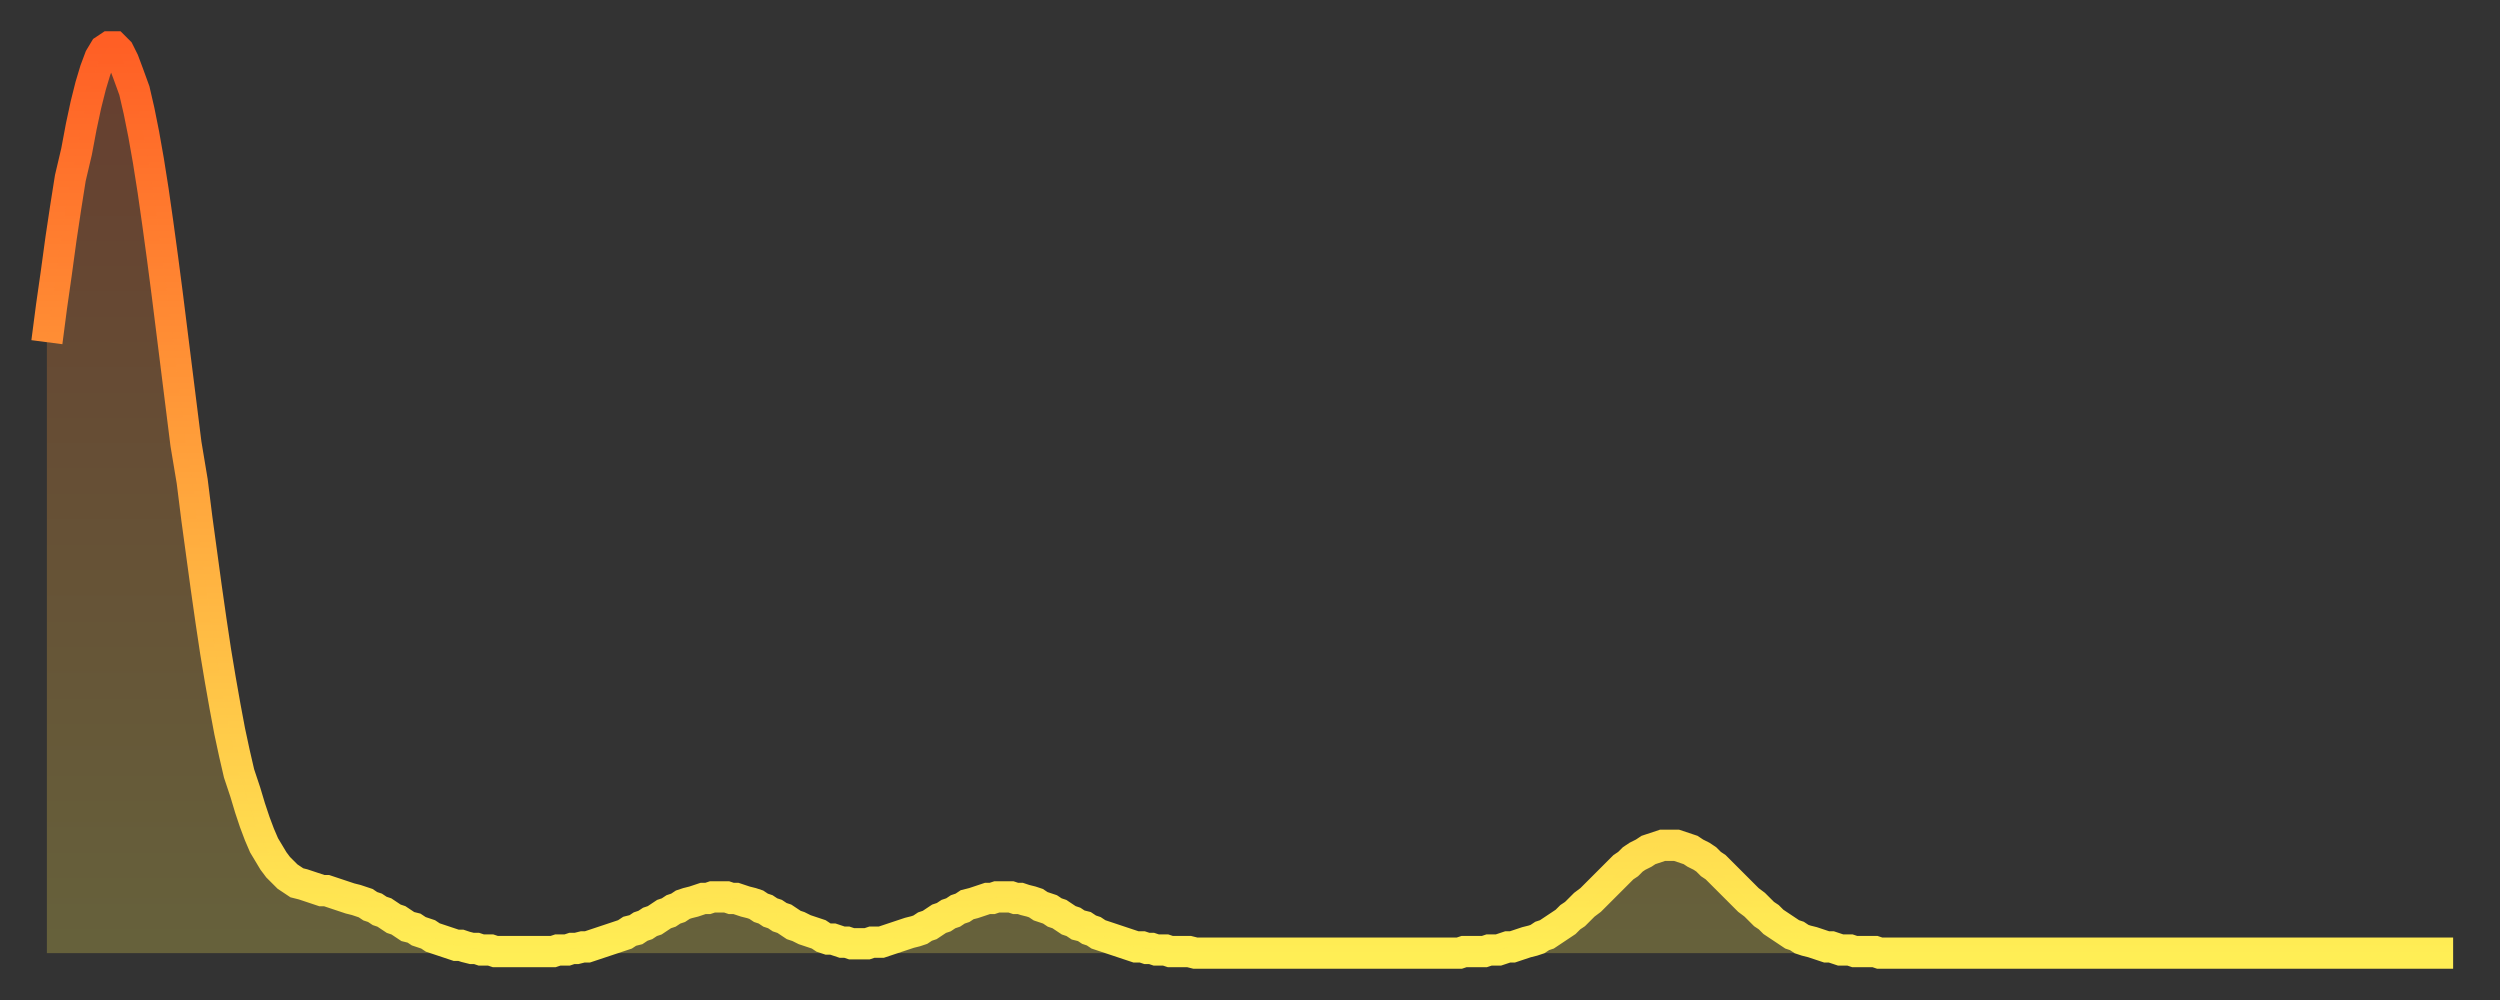
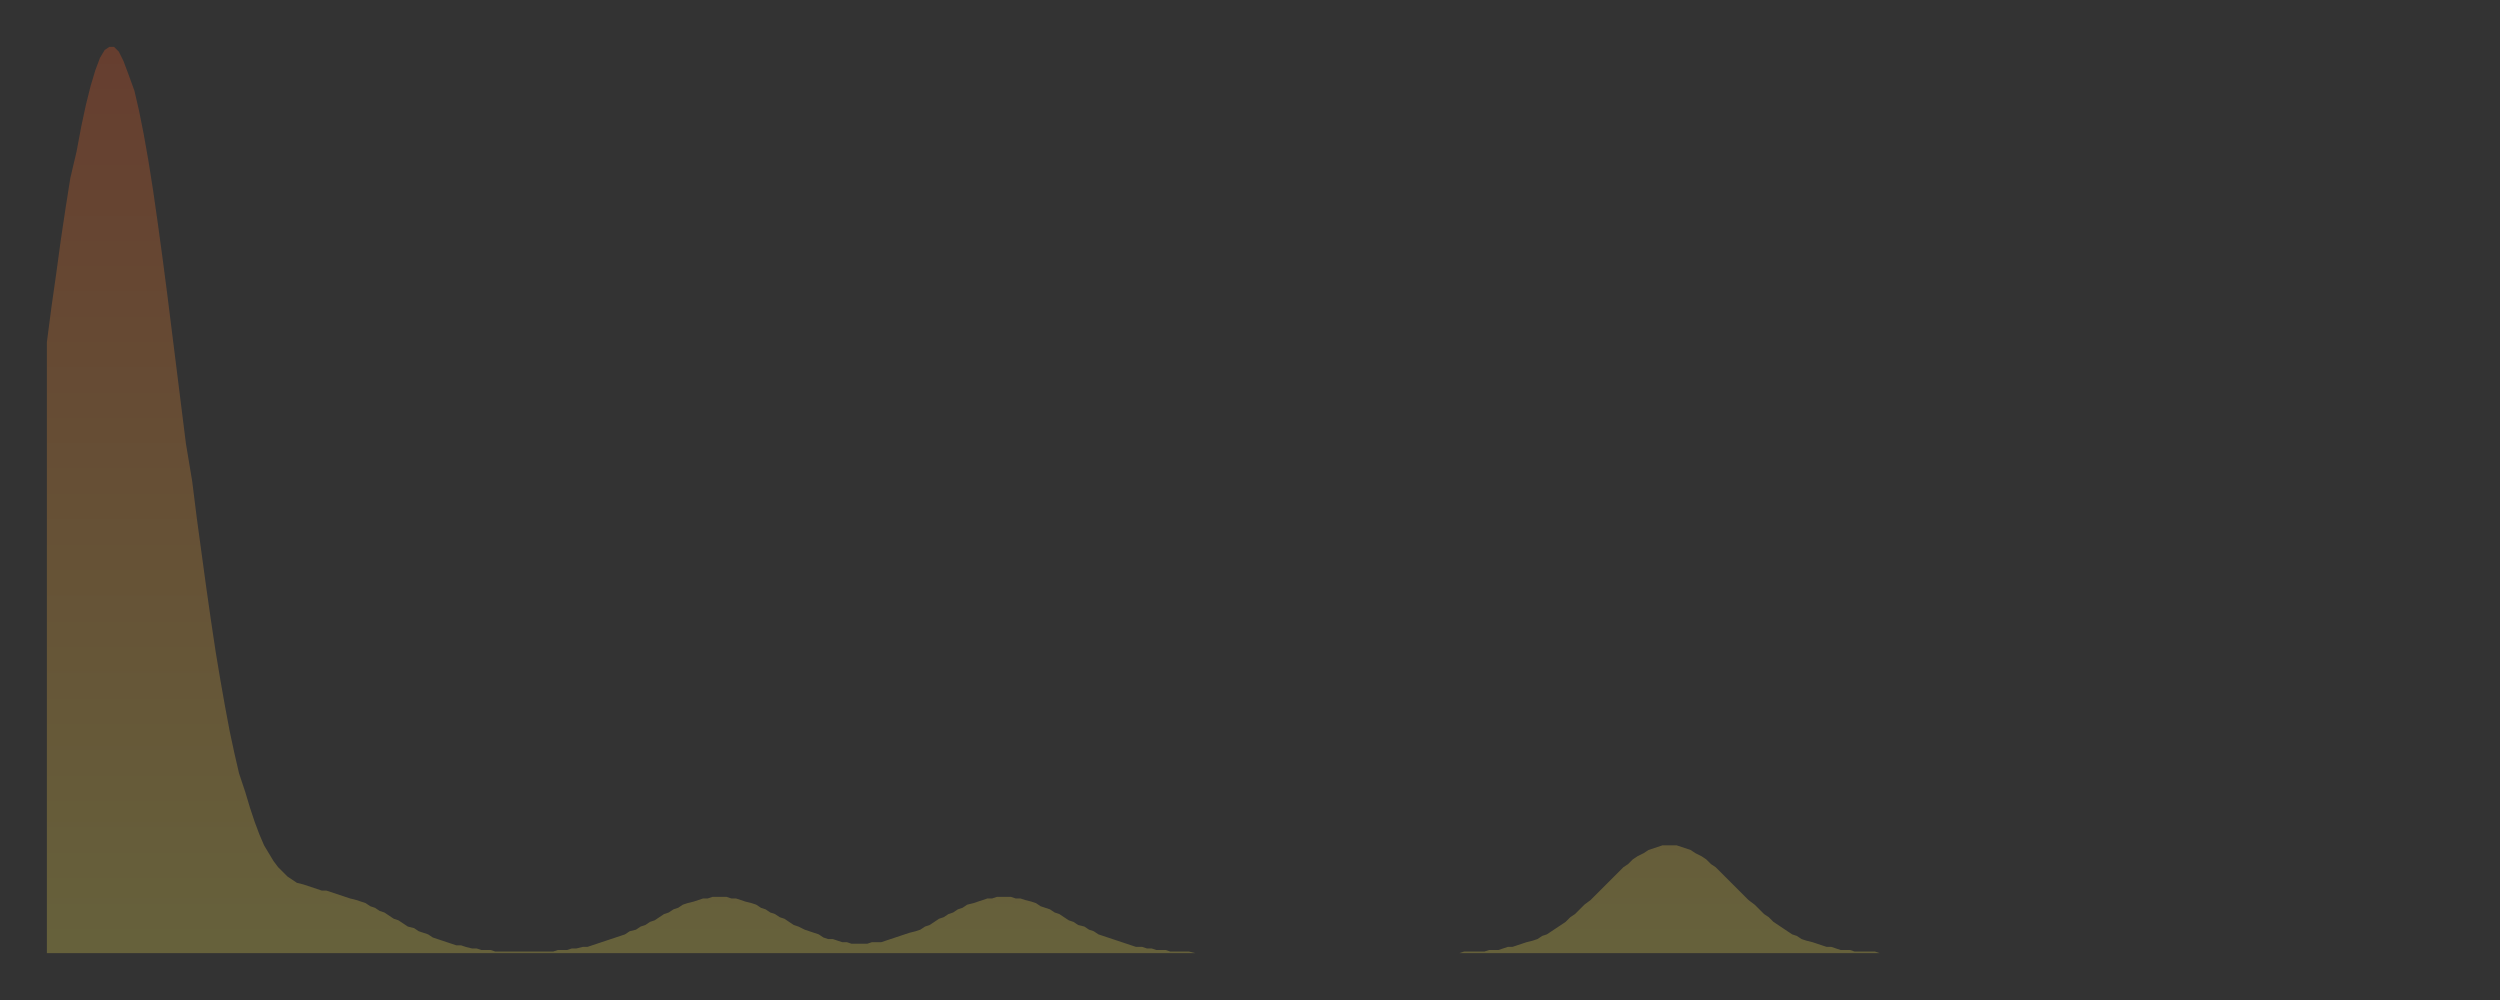
<svg xmlns="http://www.w3.org/2000/svg" baseProfile="full" height="64" version="1.1" width="160">
  <rect width="100%" height="100%" fill="#333333" stroke="none" />
  <defs>
    <linearGradient id="id3614724" x1="0" x2="0" y1="0" y2="1">
      <stop offset="0%" stop-color="#ff5f25" />
      <stop offset="50%" stop-color="#ffa73d" />
      <stop offset="100%" stop-color="#ffee55" />
    </linearGradient>
  </defs>
  <g transform="translate(3,3)">
    <g>
-       <path d="M 0.0 18.9 0.3 16.6 0.6 14.5 0.9 12.3 1.2 10.3 1.5 8.4 1.9 6.7 2.2 5.1 2.5 3.7 2.8 2.5 3.1 1.5 3.4 0.7 3.7 0.2 4.0 0.0 4.3 0.0 4.6 0.3 4.9 0.9 5.2 1.7 5.6 2.8 5.9 4.1 6.2 5.6 6.5 7.3 6.8 9.2 7.1 11.3 7.4 13.5 7.7 15.8 8.0 18.2 8.3 20.6 8.6 23.0 8.9 25.4 9.3 27.8 9.6 30.2 9.9 32.4 10.2 34.6 10.5 36.7 10.8 38.7 11.1 40.5 11.4 42.2 11.7 43.8 12.0 45.2 12.3 46.5 12.7 47.7 13.0 48.7 13.3 49.6 13.6 50.4 13.9 51.1 14.2 51.6 14.5 52.1 14.8 52.5 15.1 52.8 15.4 53.1 15.7 53.3 16.0 53.5 16.4 53.6 16.7 53.7 17.0 53.8 17.3 53.9 17.6 54.0 17.9 54.0 18.2 54.1 18.5 54.2 18.8 54.3 19.1 54.4 19.4 54.5 19.8 54.6 20.1 54.7 20.4 54.8 20.7 55.0 21.0 55.1 21.3 55.3 21.6 55.4 21.9 55.6 22.2 55.8 22.5 55.9 22.8 56.1 23.1 56.3 23.5 56.4 23.8 56.6 24.1 56.7 24.4 56.8 24.7 57.0 25.0 57.1 25.3 57.2 25.6 57.3 25.9 57.4 26.2 57.5 26.5 57.5 26.8 57.6 27.2 57.7 27.5 57.7 27.8 57.8 28.1 57.8 28.4 57.8 28.7 57.9 29.0 57.9 29.3 57.9 29.6 57.9 29.9 57.9 30.2 57.9 30.6 57.9 30.9 57.9 31.2 57.9 31.5 57.9 31.8 57.9 32.1 57.9 32.4 57.9 32.7 57.8 33.0 57.8 33.3 57.8 33.6 57.7 33.9 57.7 34.3 57.6 34.6 57.6 34.9 57.5 35.2 57.4 35.5 57.3 35.8 57.2 36.1 57.1 36.4 57.0 36.7 56.9 37.0 56.8 37.3 56.6 37.7 56.5 38.0 56.3 38.3 56.2 38.6 56.0 38.9 55.9 39.2 55.7 39.5 55.5 39.8 55.4 40.1 55.2 40.4 55.1 40.7 54.9 41.0 54.8 41.4 54.7 41.7 54.6 42.0 54.5 42.3 54.5 42.6 54.4 42.9 54.4 43.2 54.4 43.5 54.4 43.8 54.5 44.1 54.5 44.4 54.6 44.7 54.7 45.1 54.8 45.4 54.9 45.7 55.1 46.0 55.2 46.3 55.4 46.6 55.5 46.9 55.7 47.2 55.8 47.5 56.0 47.8 56.2 48.1 56.3 48.5 56.5 48.8 56.6 49.1 56.7 49.4 56.8 49.7 57.0 50.0 57.1 50.3 57.1 50.6 57.2 50.9 57.3 51.2 57.3 51.5 57.4 51.8 57.4 52.2 57.4 52.5 57.4 52.8 57.3 53.1 57.3 53.4 57.3 53.7 57.2 54.0 57.1 54.3 57.0 54.6 56.9 54.9 56.8 55.2 56.7 55.6 56.6 55.9 56.5 56.2 56.3 56.5 56.2 56.8 56.0 57.1 55.8 57.4 55.7 57.7 55.5 58.0 55.4 58.3 55.2 58.6 55.1 58.9 54.9 59.3 54.8 59.6 54.7 59.9 54.6 60.2 54.5 60.5 54.5 60.8 54.4 61.1 54.4 61.4 54.4 61.7 54.4 62.0 54.5 62.3 54.5 62.6 54.6 63.0 54.7 63.3 54.8 63.6 55.0 63.9 55.1 64.2 55.2 64.5 55.4 64.8 55.5 65.1 55.7 65.4 55.9 65.7 56.0 66.0 56.2 66.4 56.3 66.7 56.5 67.0 56.6 67.3 56.8 67.6 56.9 67.9 57.0 68.2 57.1 68.5 57.2 68.8 57.3 69.1 57.4 69.4 57.5 69.7 57.6 70.1 57.6 70.4 57.7 70.7 57.7 71.0 57.8 71.3 57.8 71.6 57.8 71.9 57.9 72.2 57.9 72.5 57.9 72.8 57.9 73.1 57.9 73.5 58.0 73.8 58.0 74.1 58.0 74.4 58.0 74.7 58.0 75.0 58.0 75.3 58.0 75.6 58.0 75.9 58.0 76.2 58.0 76.5 58.0 76.8 58.0 77.2 58.0 77.5 58.0 77.8 58.0 78.1 58.0 78.4 58.0 78.7 58.0 79.0 58.0 79.3 58.0 79.6 58.0 79.9 58.0 80.2 58.0 80.5 58.0 80.9 58.0 81.2 58.0 81.5 58.0 81.8 58.0 82.1 58.0 82.4 58.0 82.7 58.0 83.0 58.0 83.3 58.0 83.6 58.0 83.9 58.0 84.3 58.0 84.6 58.0 84.9 58.0 85.2 58.0 85.5 58.0 85.8 58.0 86.1 58.0 86.4 58.0 86.7 58.0 87.0 58.0 87.3 58.0 87.6 58.0 88.0 58.0 88.3 58.0 88.6 58.0 88.9 58.0 89.2 58.0 89.5 58.0 89.8 58.0 90.1 58.0 90.4 58.0 90.7 57.9 91.0 57.9 91.4 57.9 91.7 57.9 92.0 57.9 92.3 57.8 92.6 57.8 92.9 57.8 93.2 57.7 93.5 57.6 93.8 57.6 94.1 57.5 94.4 57.4 94.7 57.3 95.1 57.2 95.4 57.1 95.7 56.9 96.0 56.8 96.3 56.6 96.6 56.4 96.9 56.2 97.2 56.0 97.5 55.7 97.8 55.5 98.1 55.2 98.4 54.9 98.8 54.6 99.1 54.3 99.4 54.0 99.7 53.7 100.0 53.4 100.3 53.1 100.6 52.8 100.9 52.5 101.2 52.3 101.5 52.0 101.8 51.8 102.2 51.6 102.5 51.4 102.8 51.3 103.1 51.2 103.4 51.1 103.7 51.1 104.0 51.1 104.3 51.1 104.6 51.2 104.9 51.3 105.2 51.4 105.5 51.6 105.9 51.8 106.2 52.0 106.5 52.3 106.8 52.5 107.1 52.8 107.4 53.1 107.7 53.4 108.0 53.7 108.3 54.0 108.6 54.3 108.9 54.6 109.3 54.9 109.6 55.2 109.9 55.5 110.2 55.7 110.5 56.0 110.8 56.2 111.1 56.4 111.4 56.6 111.7 56.8 112.0 56.9 112.3 57.1 112.6 57.2 113.0 57.3 113.3 57.4 113.6 57.5 113.9 57.6 114.2 57.6 114.5 57.7 114.8 57.8 115.1 57.8 115.4 57.8 115.7 57.9 116.0 57.9 116.3 57.9 116.7 57.9 117.0 57.9 117.3 58.0 117.6 58.0 117.9 58.0 118.2 58.0 118.5 58.0 118.8 58.0 119.1 58.0 119.4 58.0 119.7 58.0 120.1 58.0 120.4 58.0 120.7 58.0 121.0 58.0 121.3 58.0 121.6 58.0 121.9 58.0 122.2 58.0 122.5 58.0 122.8 58.0 123.1 58.0 123.4 58.0 123.8 58.0 124.1 58.0 124.4 58.0 124.7 58.0 125.0 58.0 125.3 58.0 125.6 58.0 125.9 58.0 126.2 58.0 126.5 58.0 126.8 58.0 127.2 58.0 127.5 58.0 127.8 58.0 128.1 58.0 128.4 58.0 128.7 58.0 129.0 58.0 129.3 58.0 129.6 58.0 129.9 58.0 130.2 58.0 130.5 58.0 130.9 58.0 131.2 58.0 131.5 58.0 131.8 58.0 132.1 58.0 132.4 58.0 132.7 58.0 133.0 58.0 133.3 58.0 133.6 58.0 133.9 58.0 134.2 58.0 134.6 58.0 134.9 58.0 135.2 58.0 135.5 58.0 135.8 58.0 136.1 58.0 136.4 58.0 136.7 58.0 137.0 58.0 137.3 58.0 137.6 58.0 138.0 58.0 138.3 58.0 138.6 58.0 138.9 58.0 139.2 58.0 139.5 58.0 139.8 58.0 140.1 58.0 140.4 58.0 140.7 58.0 141.0 58.0 141.3 58.0 141.7 58.0 142.0 58.0 142.3 58.0 142.6 58.0 142.9 58.0 143.2 58.0 143.5 58.0 143.8 58.0 144.1 58.0 144.4 58.0 144.7 58.0 145.1 58.0 145.4 58.0 145.7 58.0 146.0 58.0 146.3 58.0 146.6 58.0 146.9 58.0 147.2 58.0 147.5 58.0 147.8 58.0 148.1 58.0 148.4 58.0 148.8 58.0 149.1 58.0 149.4 58.0 149.7 58.0 150.0 58.0 150.3 58.0 150.6 58.0 150.9 58.0 151.2 58.0 151.5 58.0 151.8 58.0 152.1 58.0 152.5 58.0 152.8 58.0 153.1 58.0 153.4 58.0 153.7 58.0 154.0 58.0" fill="none" id="graph-curve" opacity="1" stroke="url(#id3614724)" stroke-width="2" />
      <path d="M 0 58 L 0.0 18.9 0.3 16.6 0.6 14.5 0.9 12.3 1.2 10.3 1.5 8.4 1.9 6.7 2.2 5.1 2.5 3.7 2.8 2.5 3.1 1.5 3.4 0.7 3.7 0.2 4.0 0.0 4.3 0.0 4.6 0.3 4.9 0.9 5.2 1.7 5.6 2.8 5.9 4.1 6.2 5.6 6.5 7.3 6.8 9.2 7.1 11.3 7.4 13.5 7.7 15.8 8.0 18.2 8.3 20.6 8.6 23.0 8.9 25.4 9.3 27.8 9.6 30.2 9.9 32.4 10.2 34.6 10.5 36.7 10.8 38.7 11.1 40.5 11.4 42.2 11.7 43.8 12.0 45.2 12.3 46.5 12.7 47.7 13.0 48.7 13.3 49.6 13.6 50.4 13.9 51.1 14.2 51.6 14.5 52.1 14.8 52.5 15.1 52.8 15.4 53.1 15.7 53.3 16.0 53.5 16.4 53.6 16.7 53.7 17.0 53.8 17.3 53.9 17.6 54.0 17.9 54.0 18.2 54.1 18.5 54.2 18.8 54.3 19.1 54.4 19.4 54.5 19.8 54.6 20.1 54.7 20.4 54.8 20.7 55.0 21.0 55.1 21.3 55.3 21.6 55.4 21.9 55.6 22.2 55.8 22.5 55.9 22.8 56.1 23.1 56.3 23.5 56.4 23.8 56.6 24.1 56.7 24.4 56.8 24.7 57.0 25.0 57.1 25.3 57.2 25.6 57.3 25.9 57.4 26.2 57.5 26.5 57.5 26.8 57.6 27.2 57.7 27.5 57.7 27.8 57.8 28.1 57.8 28.4 57.8 28.7 57.9 29.0 57.9 29.3 57.9 29.6 57.9 29.9 57.9 30.2 57.9 30.6 57.9 30.9 57.9 31.2 57.9 31.5 57.9 31.8 57.9 32.1 57.9 32.4 57.9 32.7 57.8 33.0 57.8 33.3 57.8 33.6 57.7 33.9 57.7 34.3 57.6 34.6 57.6 34.9 57.5 35.2 57.4 35.5 57.3 35.8 57.2 36.1 57.1 36.4 57.0 36.7 56.9 37.0 56.8 37.3 56.6 37.7 56.5 38.0 56.3 38.3 56.2 38.6 56.0 38.9 55.9 39.2 55.7 39.5 55.5 39.8 55.4 40.1 55.2 40.4 55.1 40.7 54.9 41.0 54.8 41.4 54.7 41.7 54.6 42.0 54.5 42.3 54.5 42.6 54.4 42.9 54.4 43.2 54.4 43.5 54.4 43.8 54.5 44.1 54.5 44.4 54.6 44.7 54.7 45.1 54.8 45.4 54.9 45.7 55.1 46.0 55.2 46.3 55.4 46.6 55.5 46.9 55.7 47.2 55.8 47.5 56.0 47.8 56.2 48.1 56.3 48.5 56.5 48.8 56.6 49.1 56.7 49.4 56.8 49.7 57.0 50.0 57.1 50.3 57.1 50.6 57.2 50.9 57.3 51.2 57.3 51.5 57.4 51.8 57.4 52.2 57.4 52.5 57.4 52.8 57.3 53.1 57.3 53.4 57.3 53.7 57.2 54.0 57.1 54.3 57.0 54.6 56.9 54.9 56.8 55.2 56.7 55.6 56.6 55.9 56.5 56.2 56.3 56.5 56.2 56.8 56.0 57.1 55.8 57.4 55.7 57.7 55.5 58.0 55.4 58.3 55.2 58.6 55.1 58.9 54.9 59.3 54.8 59.6 54.7 59.9 54.6 60.2 54.5 60.5 54.5 60.8 54.4 61.1 54.4 61.4 54.4 61.7 54.4 62.0 54.5 62.3 54.5 62.6 54.6 63.0 54.7 63.3 54.8 63.6 55.0 63.9 55.1 64.2 55.2 64.5 55.4 64.8 55.5 65.1 55.7 65.4 55.9 65.7 56.0 66.0 56.2 66.4 56.3 66.7 56.5 67.0 56.6 67.3 56.8 67.6 56.9 67.9 57.0 68.2 57.1 68.5 57.2 68.8 57.3 69.1 57.4 69.4 57.5 69.7 57.6 70.1 57.6 70.4 57.7 70.7 57.7 71.0 57.8 71.3 57.8 71.6 57.8 71.9 57.9 72.2 57.9 72.5 57.9 72.8 57.9 73.1 57.9 73.5 58.0 73.8 58.0 74.1 58.0 74.4 58.0 74.7 58.0 75.0 58.0 75.3 58.0 75.6 58.0 75.9 58.0 76.2 58.0 76.5 58.0 76.8 58.0 77.2 58.0 77.5 58.0 77.8 58.0 78.1 58.0 78.4 58.0 78.7 58.0 79.0 58.0 79.3 58.0 79.6 58.0 79.9 58.0 80.2 58.0 80.5 58.0 80.9 58.0 81.2 58.0 81.5 58.0 81.8 58.0 82.1 58.0 82.4 58.0 82.7 58.0 83.0 58.0 83.3 58.0 83.6 58.0 83.9 58.0 84.3 58.0 84.6 58.0 84.9 58.0 85.2 58.0 85.5 58.0 85.8 58.0 86.1 58.0 86.4 58.0 86.7 58.0 87.0 58.0 87.3 58.0 87.6 58.0 88.0 58.0 88.3 58.0 88.6 58.0 88.9 58.0 89.2 58.0 89.5 58.0 89.8 58.0 90.1 58.0 90.4 58.0 90.7 57.9 91.0 57.9 91.4 57.9 91.7 57.9 92.0 57.9 92.3 57.8 92.6 57.8 92.9 57.8 93.2 57.7 93.5 57.6 93.8 57.6 94.1 57.5 94.4 57.4 94.7 57.3 95.1 57.2 95.4 57.1 95.7 56.9 96.0 56.8 96.3 56.6 96.6 56.4 96.9 56.2 97.2 56.0 97.5 55.7 97.8 55.5 98.1 55.2 98.4 54.9 98.8 54.6 99.1 54.3 99.4 54.0 99.7 53.7 100.0 53.4 100.3 53.1 100.6 52.8 100.9 52.5 101.2 52.3 101.5 52.0 101.8 51.8 102.2 51.6 102.5 51.4 102.8 51.3 103.1 51.2 103.4 51.1 103.7 51.1 104.0 51.1 104.3 51.1 104.6 51.2 104.9 51.3 105.2 51.4 105.5 51.6 105.9 51.8 106.2 52.0 106.5 52.3 106.8 52.5 107.1 52.8 107.4 53.1 107.7 53.4 108.0 53.7 108.3 54.0 108.6 54.3 108.9 54.6 109.3 54.9 109.6 55.2 109.9 55.5 110.2 55.7 110.5 56.0 110.8 56.2 111.1 56.4 111.4 56.6 111.7 56.8 112.0 56.9 112.3 57.1 112.6 57.2 113.0 57.3 113.3 57.4 113.6 57.5 113.9 57.6 114.2 57.6 114.5 57.7 114.8 57.8 115.1 57.8 115.4 57.8 115.7 57.9 116.0 57.9 116.3 57.9 116.7 57.9 117.0 57.9 117.3 58.0 117.6 58.0 117.9 58.0 118.2 58.0 118.5 58.0 118.8 58.0 119.1 58.0 119.4 58.0 119.7 58.0 120.1 58.0 120.4 58.0 120.7 58.0 121.0 58.0 121.3 58.0 121.6 58.0 121.9 58.0 122.2 58.0 122.5 58.0 122.8 58.0 123.1 58.0 123.4 58.0 123.8 58.0 124.1 58.0 124.4 58.0 124.7 58.0 125.0 58.0 125.3 58.0 125.6 58.0 125.9 58.0 126.2 58.0 126.5 58.0 126.8 58.0 127.2 58.0 127.5 58.0 127.8 58.0 128.1 58.0 128.4 58.0 128.7 58.0 129.0 58.0 129.3 58.0 129.6 58.0 129.9 58.0 130.2 58.0 130.5 58.0 130.9 58.0 131.2 58.0 131.5 58.0 131.8 58.0 132.1 58.0 132.4 58.0 132.7 58.0 133.0 58.0 133.3 58.0 133.6 58.0 133.9 58.0 134.2 58.0 134.6 58.0 134.9 58.0 135.2 58.0 135.5 58.0 135.8 58.0 136.1 58.0 136.4 58.0 136.7 58.0 137.0 58.0 137.3 58.0 137.6 58.0 138.0 58.0 138.3 58.0 138.6 58.0 138.9 58.0 139.2 58.0 139.5 58.0 139.8 58.0 140.1 58.0 140.4 58.0 140.7 58.0 141.0 58.0 141.3 58.0 141.7 58.0 142.0 58.0 142.3 58.0 142.6 58.0 142.9 58.0 143.2 58.0 143.5 58.0 143.8 58.0 144.1 58.0 144.4 58.0 144.7 58.0 145.1 58.0 145.4 58.0 145.7 58.0 146.0 58.0 146.3 58.0 146.6 58.0 146.9 58.0 147.2 58.0 147.5 58.0 147.8 58.0 148.1 58.0 148.4 58.0 148.8 58.0 149.1 58.0 149.4 58.0 149.7 58.0 150.0 58.0 150.3 58.0 150.6 58.0 150.9 58.0 151.2 58.0 151.5 58.0 151.8 58.0 152.1 58.0 152.5 58.0 152.8 58.0 153.1 58.0 153.4 58.0 153.7 58.0 154.0 58.0 154 58" fill="url(#id3614724)" fill-opacity=".25" id="graph-shadow" />
    </g>
  </g>
</svg>